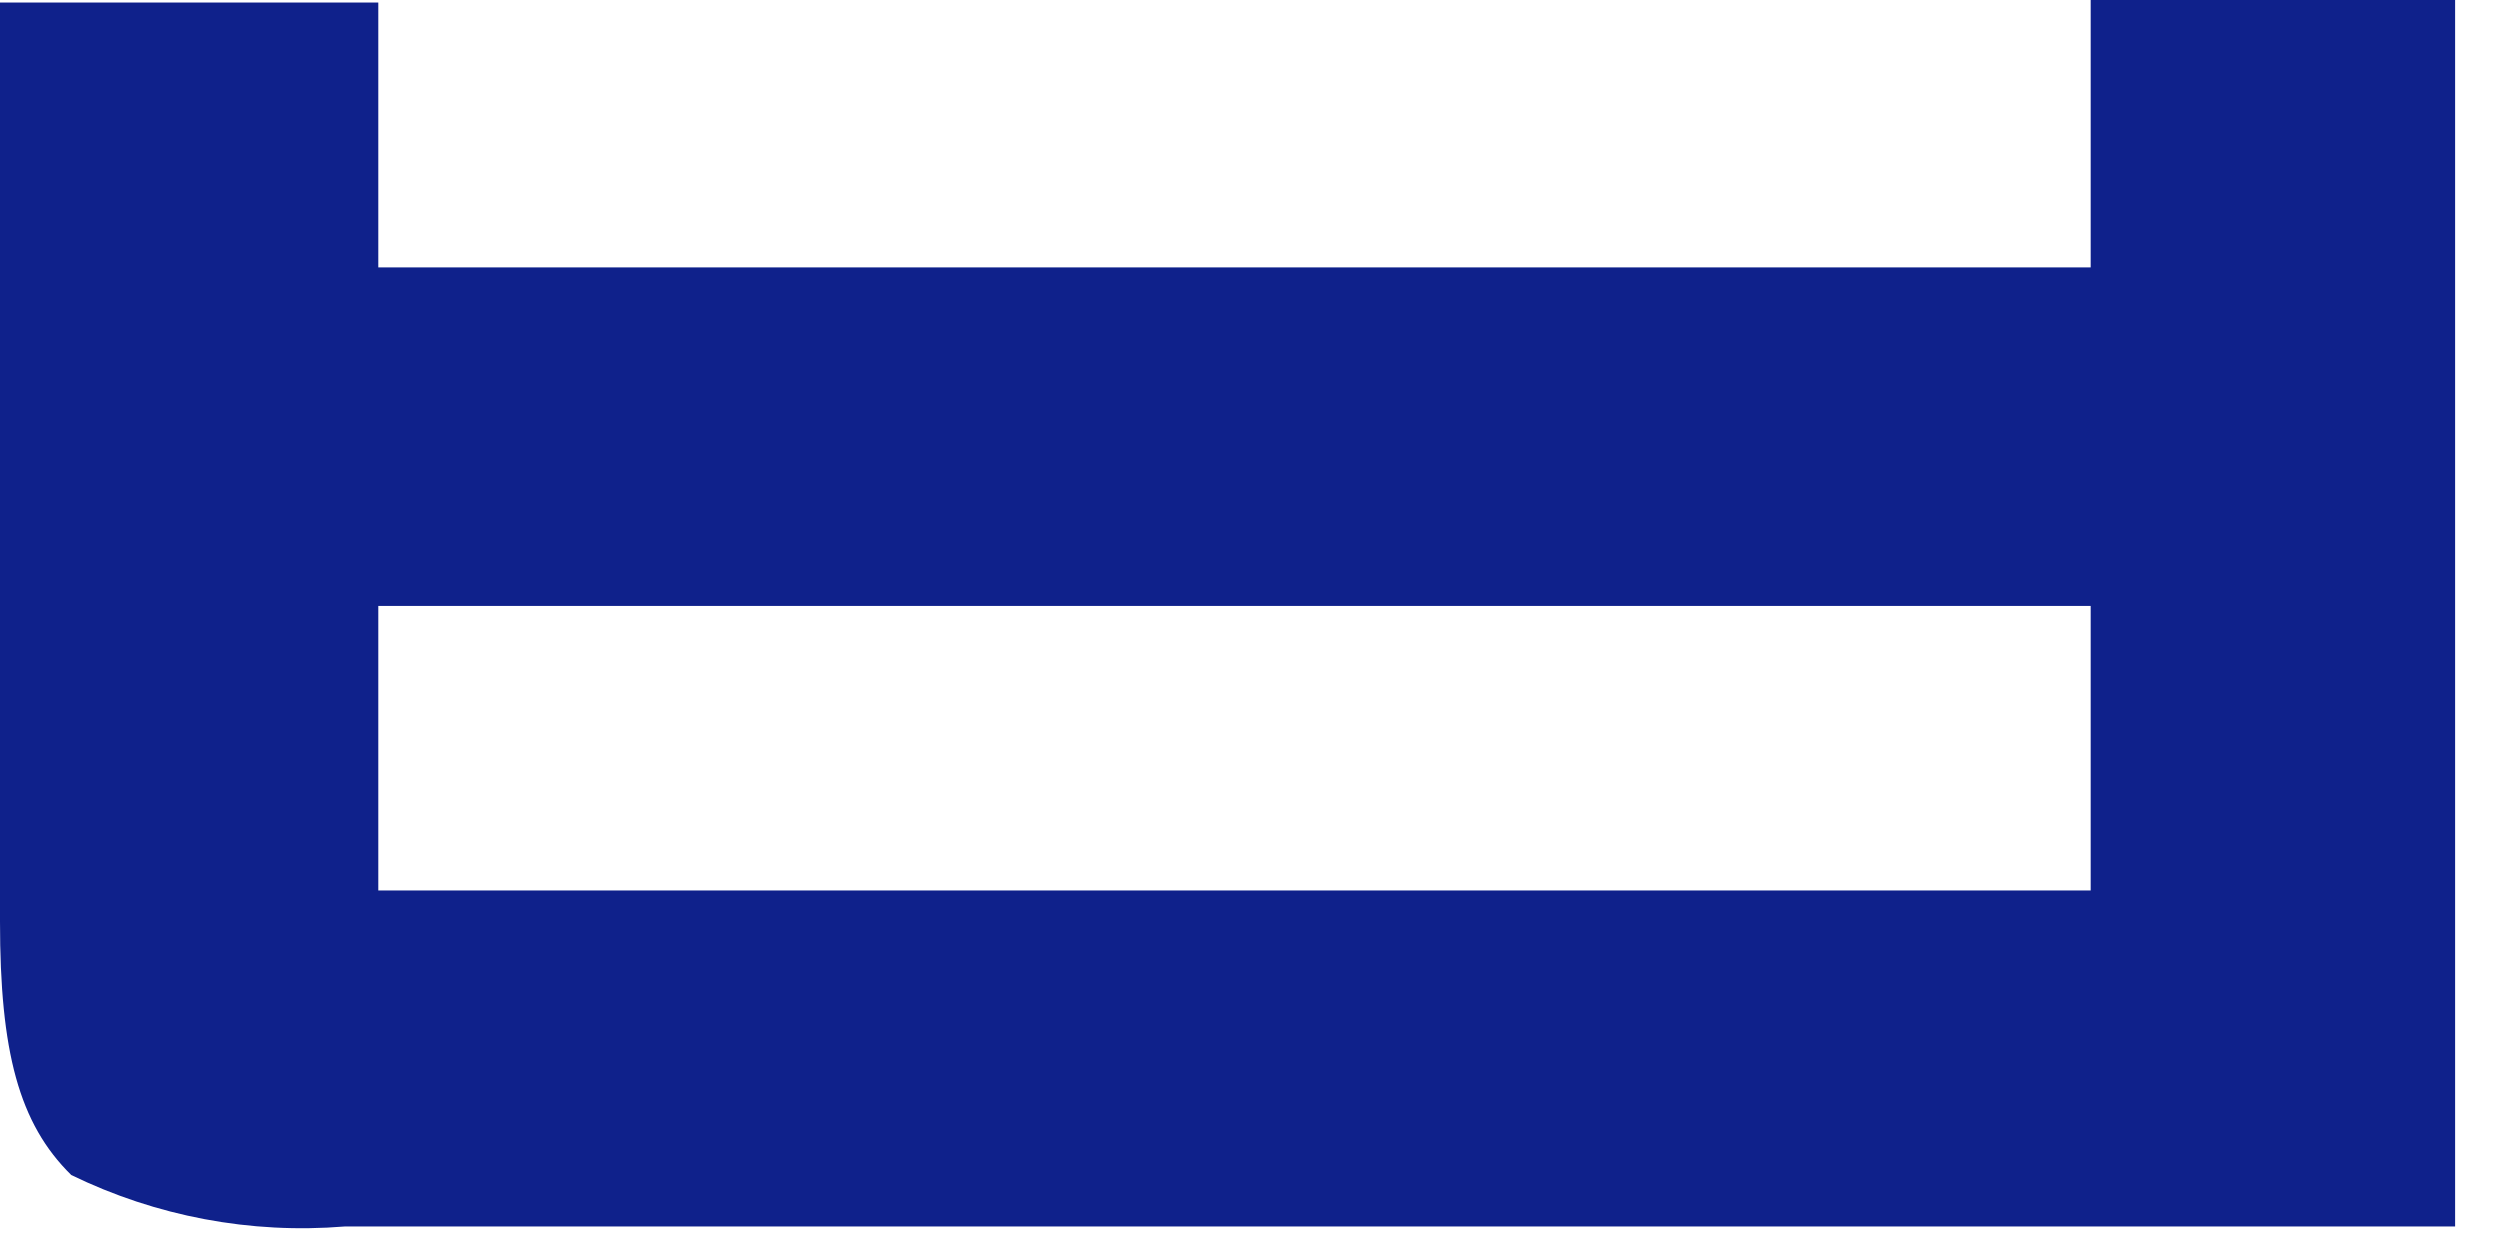
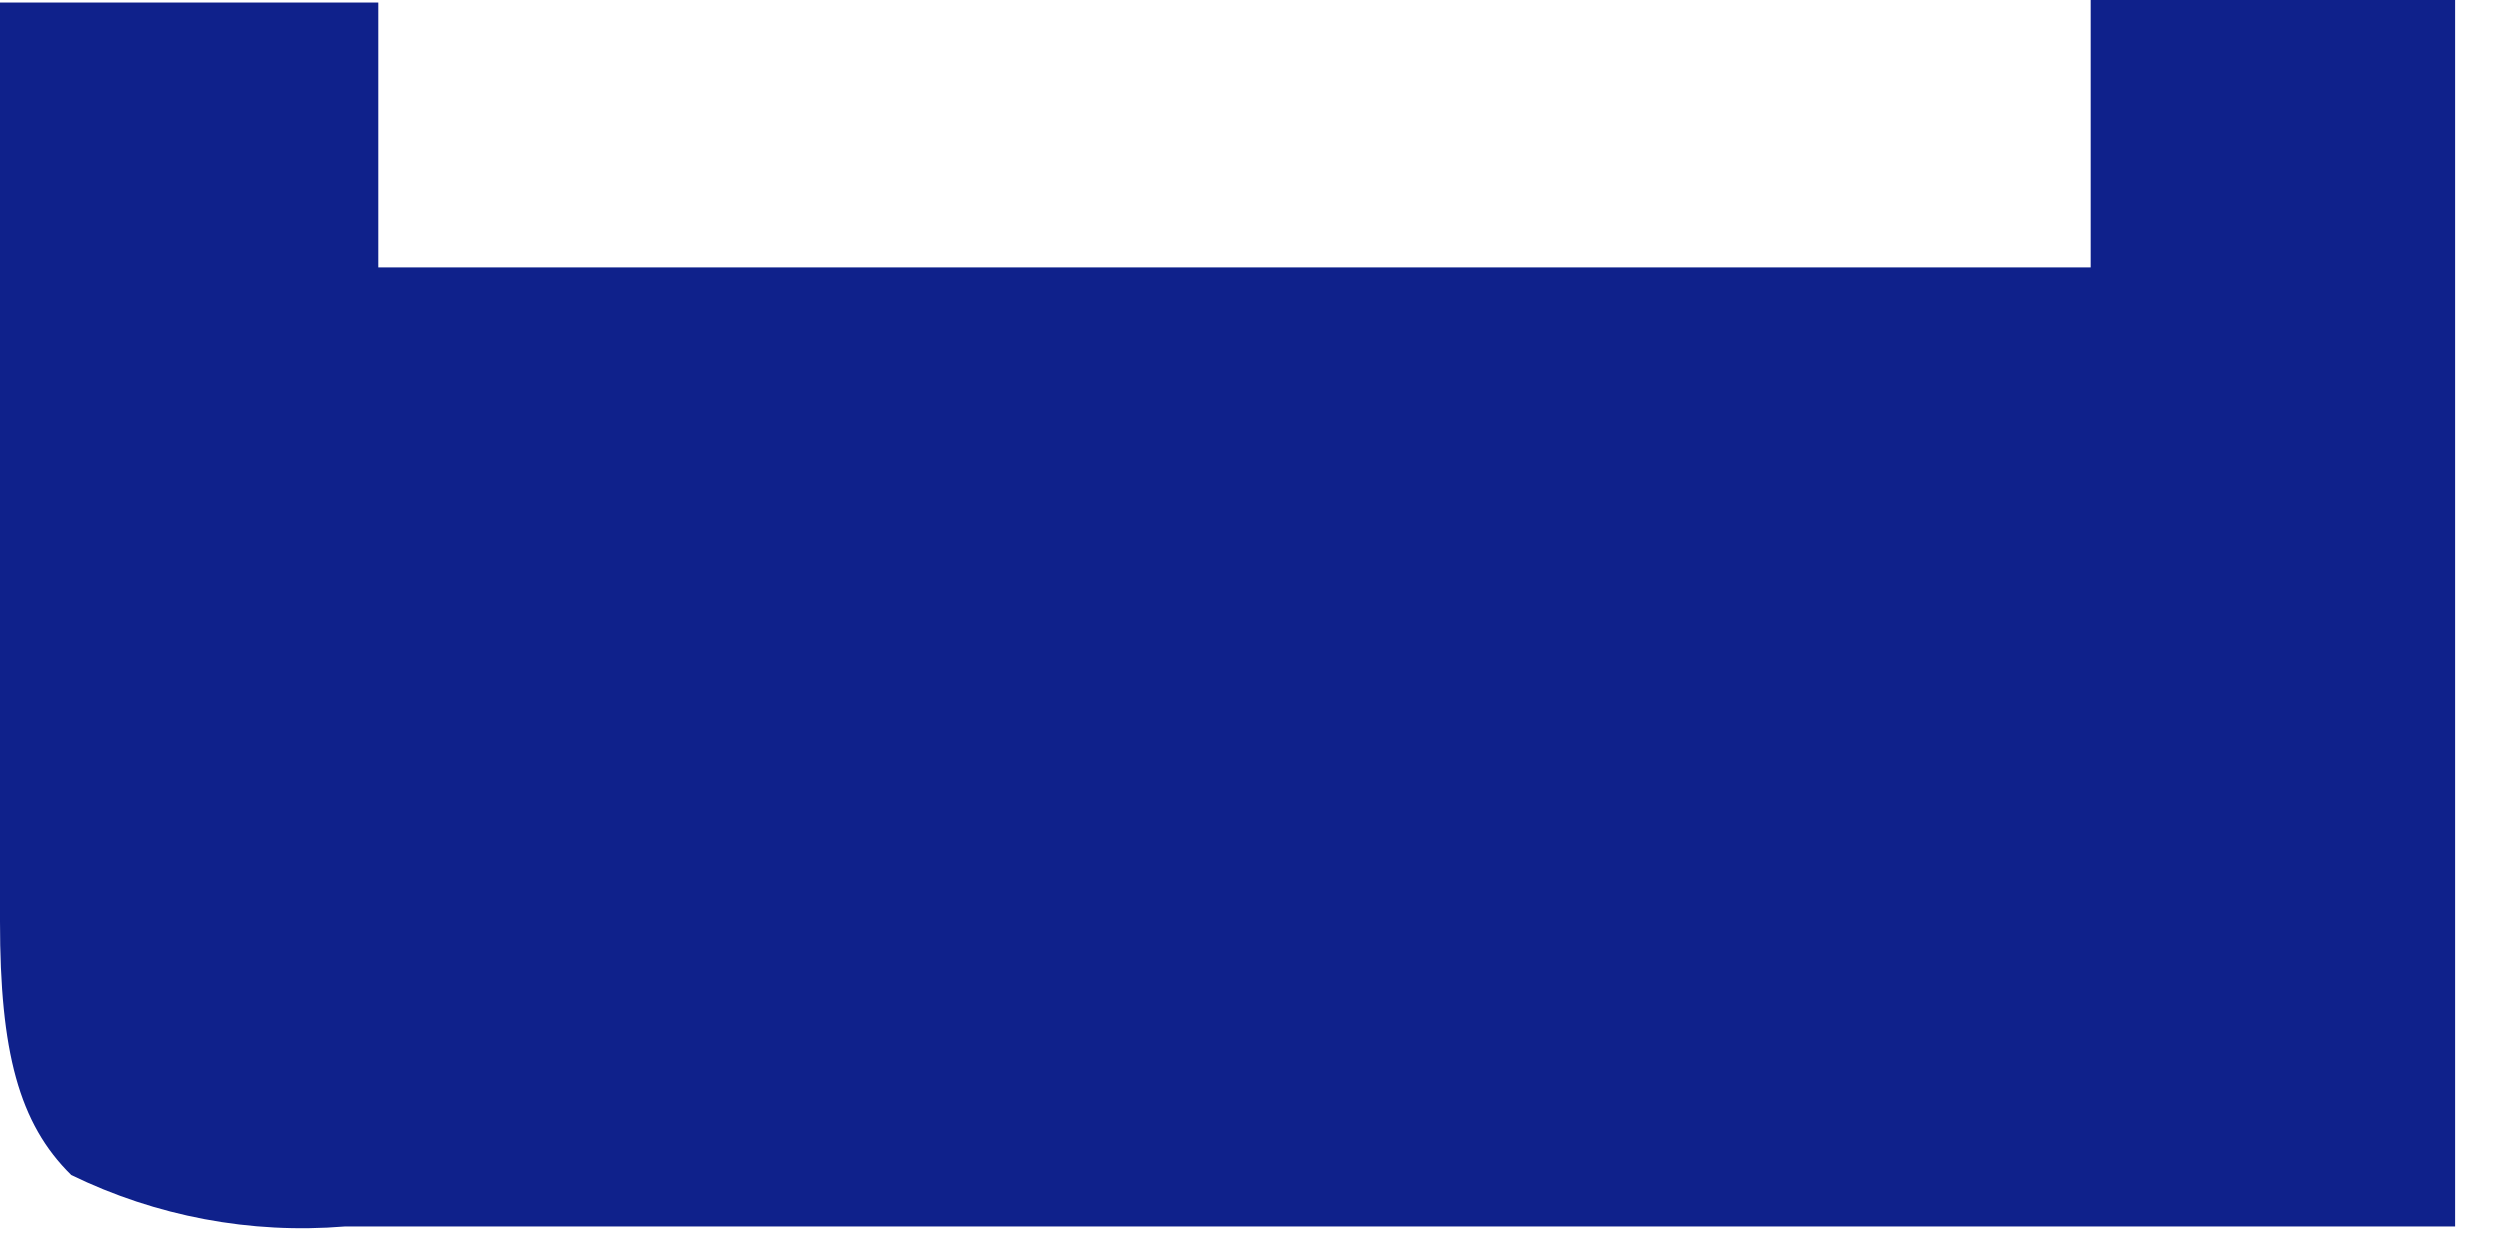
<svg xmlns="http://www.w3.org/2000/svg" fill="none" height="100%" overflow="visible" preserveAspectRatio="none" style="display: block;" viewBox="0 0 22 11" width="100%">
-   <path d="M3.034 10.793H21.605V0H18.398V2.353H3.329V0.022H0V8.109C0 9.253 0.166 9.887 0.627 10.34C1.374 10.704 2.205 10.861 3.034 10.793ZM3.329 7.836V5.332H18.398V7.836H3.329Z" fill="#0F218B" id="Vector" />
+   <path d="M3.034 10.793H21.605V0H18.398V2.353H3.329V0.022H0V8.109C0 9.253 0.166 9.887 0.627 10.34C1.374 10.704 2.205 10.861 3.034 10.793ZM3.329 7.836V5.332H18.398H3.329Z" fill="#0F218B" id="Vector" />
</svg>